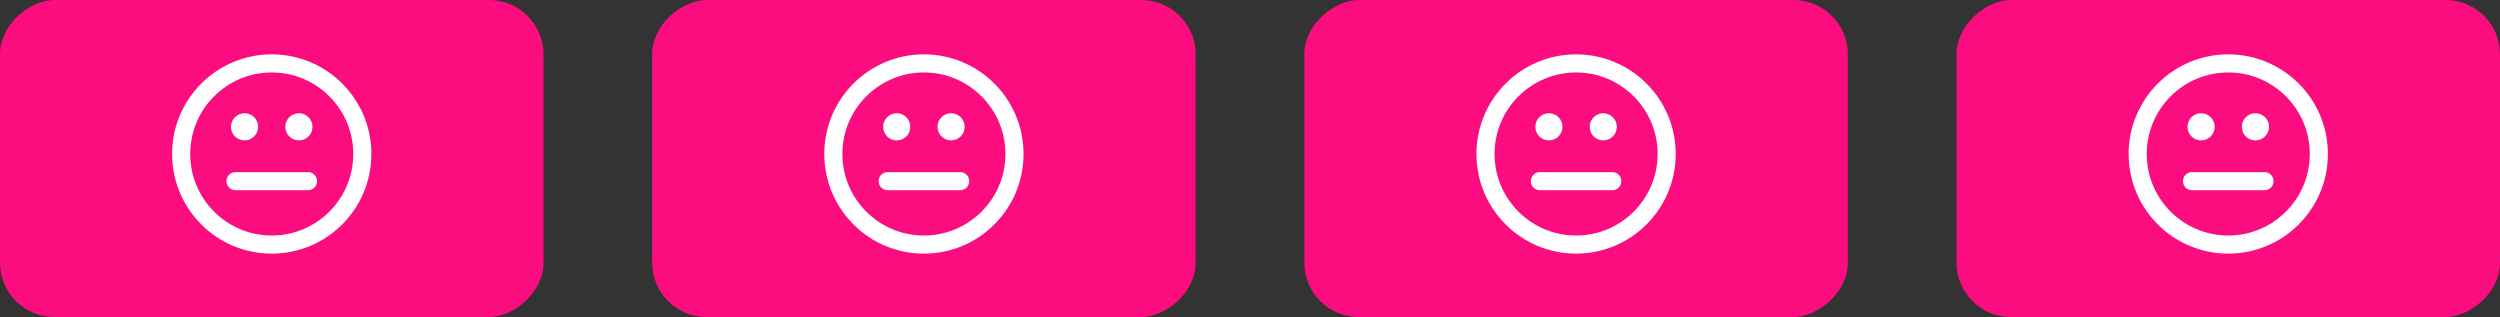
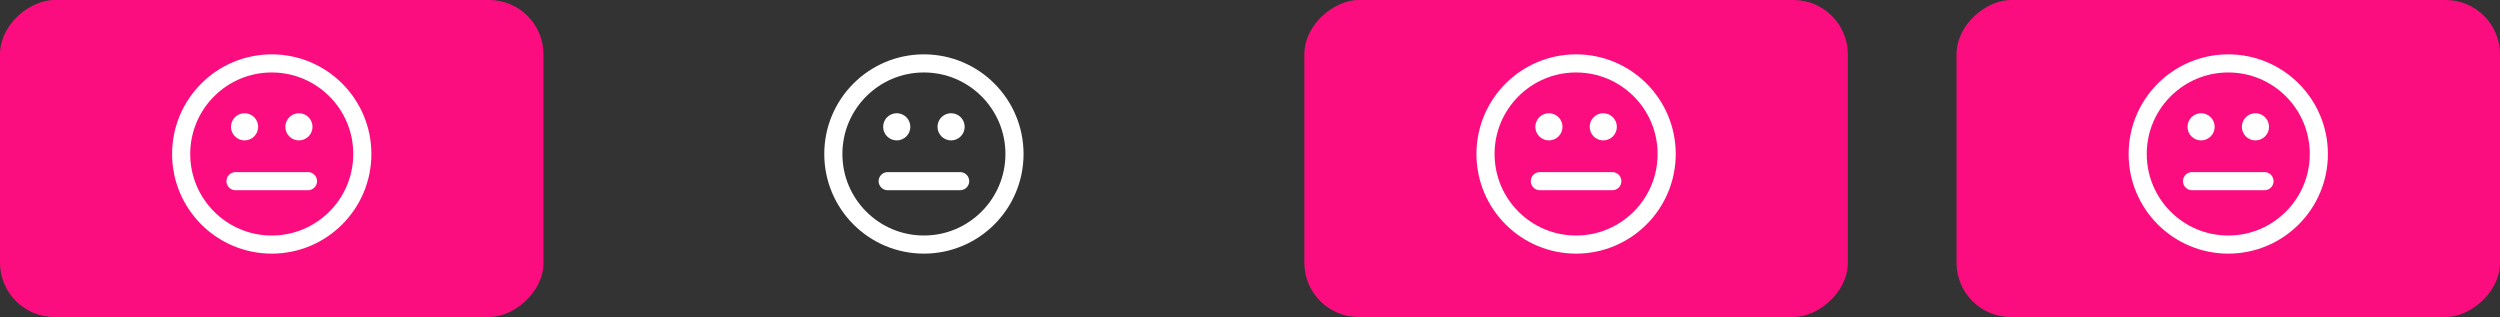
<svg xmlns="http://www.w3.org/2000/svg" width="276" height="35" viewBox="0 0 276 35" fill="none">
  <rect x="0" y="0" width="276" height="35" fill="#333333" stroke="none" />
  <rect x="60" y="0" width="35" height="60" rx="6" transform="rotate(90 60 0)" fill="#FB0D7F" />
-   <path d="M26 20H34M33 14H33.01M27 14H27.01M40 17C40 22.523 35.523 27 30 27C24.477 27 20 22.523 20 17C20 11.478 24.477 7 30 7C35.523 7 40 11.478 40 17ZM33.5 14C33.5 14.277 33.276 14.5 33 14.5C32.724 14.5 32.5 14.277 32.5 14C32.5 13.724 32.724 13.5 33 13.5C33.276 13.5 33.5 13.724 33.5 14ZM27.5 14C27.5 14.277 27.276 14.5 27 14.5C26.724 14.5 26.5 14.277 26.5 14C26.5 13.724 26.724 13.5 27 13.5C27.276 13.5 27.5 13.724 27.5 14Z" stroke="white" stroke-width="2" stroke-linecap="round" stroke-linejoin="round" />
-   <rect x="132" y="0" width="35" height="60" rx="6" transform="rotate(90 132 0)" fill="#FB0D7F" />
+   <path d="M26 20H34M33 14H33.01M27 14H27.01M40 17C40 22.523 35.523 27 30 27C24.477 27 20 22.523 20 17C20 11.478 24.477 7 30 7C35.523 7 40 11.478 40 17ZM33.5 14C33.5 14.277 33.276 14.5 33 14.5C32.724 14.5 32.5 14.277 32.5 14C32.5 13.724 32.724 13.5 33 13.5C33.276 13.5 33.5 13.724 33.5 14ZM27.5 14C27.5 14.277 27.276 14.5 27 14.5C26.724 14.5 26.5 14.277 26.5 14C26.5 13.724 26.724 13.5 27 13.5C27.276 13.5 27.5 13.724 27.5 14" stroke="white" stroke-width="2" stroke-linecap="round" stroke-linejoin="round" />
  <path d="M98 20H106M105 14H105.01M99 14H99.01M112 17C112 22.523 107.523 27 102 27C96.477 27 92 22.523 92 17C92 11.478 96.477 7 102 7C107.523 7 112 11.478 112 17ZM105.5 14C105.5 14.277 105.276 14.5 105 14.5C104.724 14.5 104.5 14.277 104.5 14C104.5 13.724 104.724 13.5 105 13.5C105.276 13.5 105.5 13.724 105.5 14ZM99.5 14C99.5 14.277 99.276 14.5 99 14.5C98.724 14.5 98.5 14.277 98.5 14C98.5 13.724 98.724 13.5 99 13.5C99.276 13.5 99.5 13.724 99.5 14Z" stroke="white" stroke-width="2" stroke-linecap="round" stroke-linejoin="round" />
  <rect x="204" y="0" width="35" height="60" rx="6" transform="rotate(90 204 0)" fill="#FB0D7F" />
  <path d="M170 20H178M177 14H177.01M171 14H171.01M184 17C184 22.523 179.523 27 174 27C168.477 27 164 22.523 164 17C164 11.478 168.477 7 174 7C179.523 7 184 11.478 184 17ZM177.5 14C177.5 14.277 177.276 14.5 177 14.5C176.724 14.5 176.5 14.277 176.5 14C176.5 13.724 176.724 13.5 177 13.5C177.276 13.5 177.5 13.724 177.5 14ZM171.5 14C171.5 14.277 171.276 14.5 171 14.5C170.724 14.5 170.5 14.277 170.5 14C170.5 13.724 170.724 13.5 171 13.5C171.276 13.5 171.5 13.724 171.5 14Z" stroke="white" stroke-width="2" stroke-linecap="round" stroke-linejoin="round" />
  <rect x="276" y="0" width="35" height="60" rx="6" transform="rotate(90 276 0)" fill="#FB0D7F" />
  <path d="M242 20H250M249 14H249.01M243 14H243.01M256 17C256 22.523 251.523 27 246 27C240.477 27 236 22.523 236 17C236 11.478 240.477 7 246 7C251.523 7 256 11.478 256 17ZM249.5 14C249.5 14.277 249.276 14.5 249 14.5C248.724 14.5 248.5 14.277 248.5 14C248.5 13.724 248.724 13.5 249 13.5C249.276 13.5 249.5 13.724 249.5 14ZM243.5 14C243.5 14.277 243.276 14.5 243 14.5C242.724 14.5 242.5 14.277 242.5 14C242.5 13.724 242.724 13.5 243 13.5C243.276 13.5 243.5 13.724 243.5 14Z" stroke="white" stroke-width="2" stroke-linecap="round" stroke-linejoin="round" />
</svg>